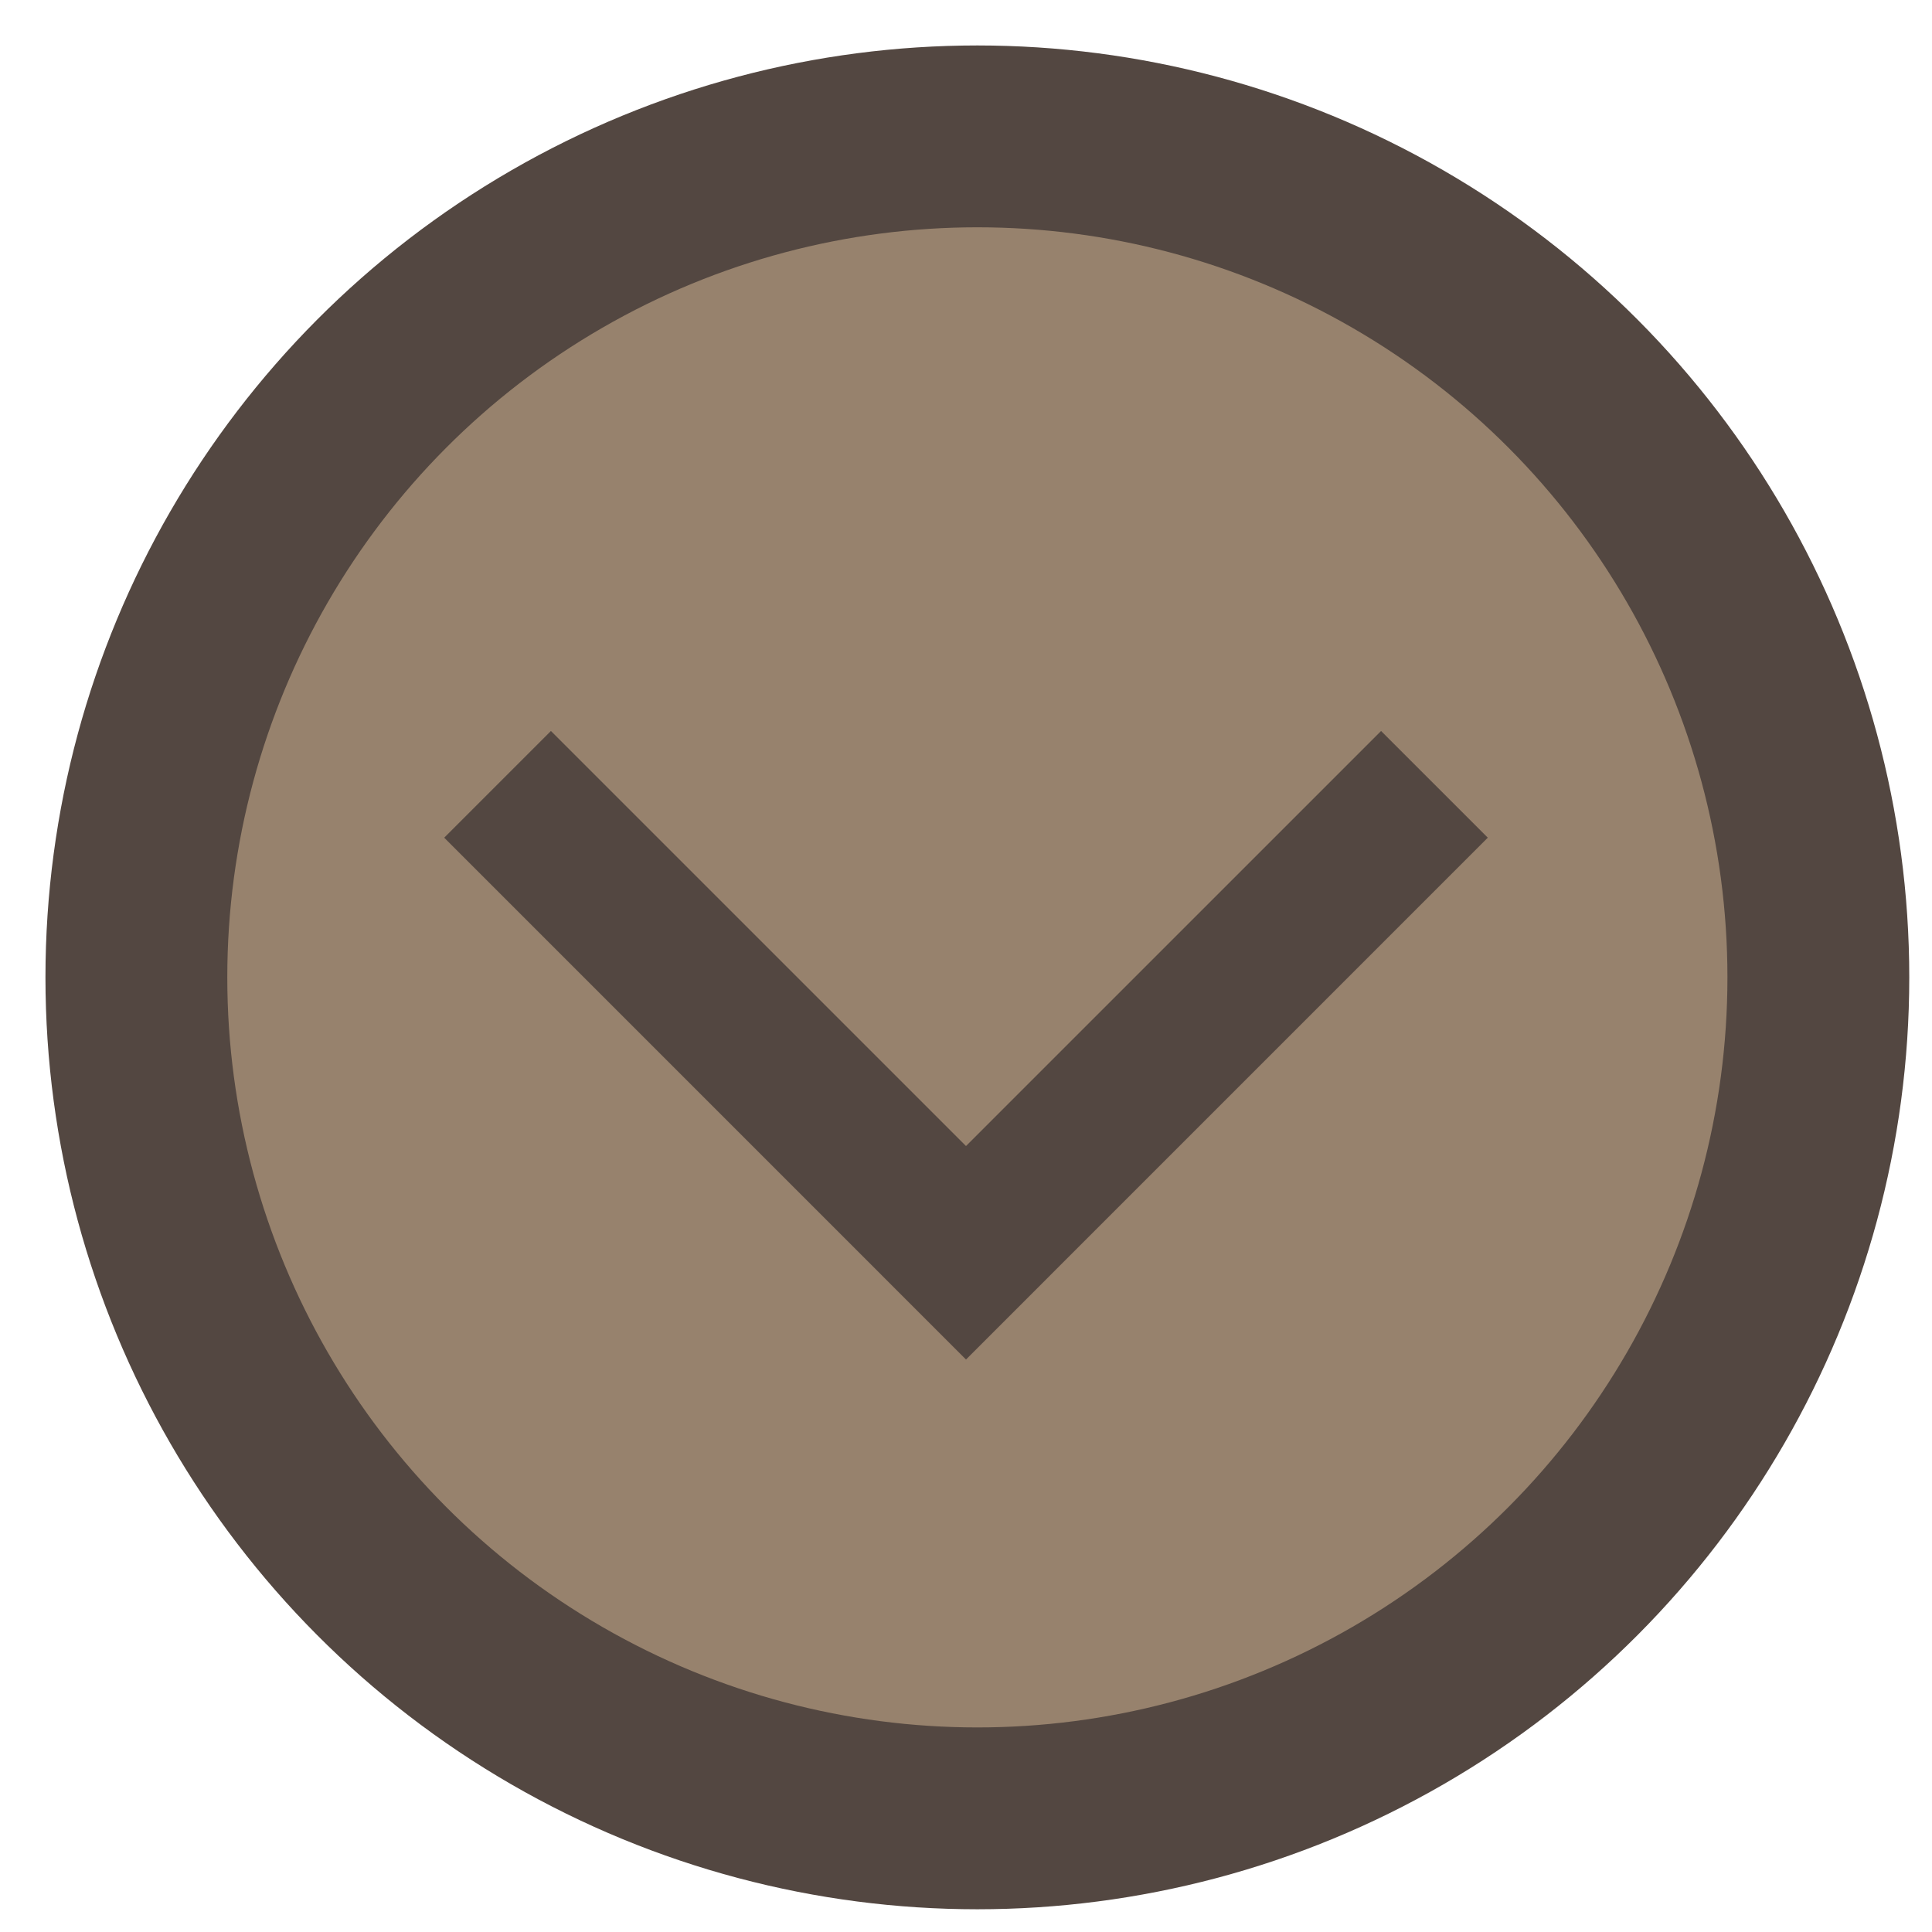
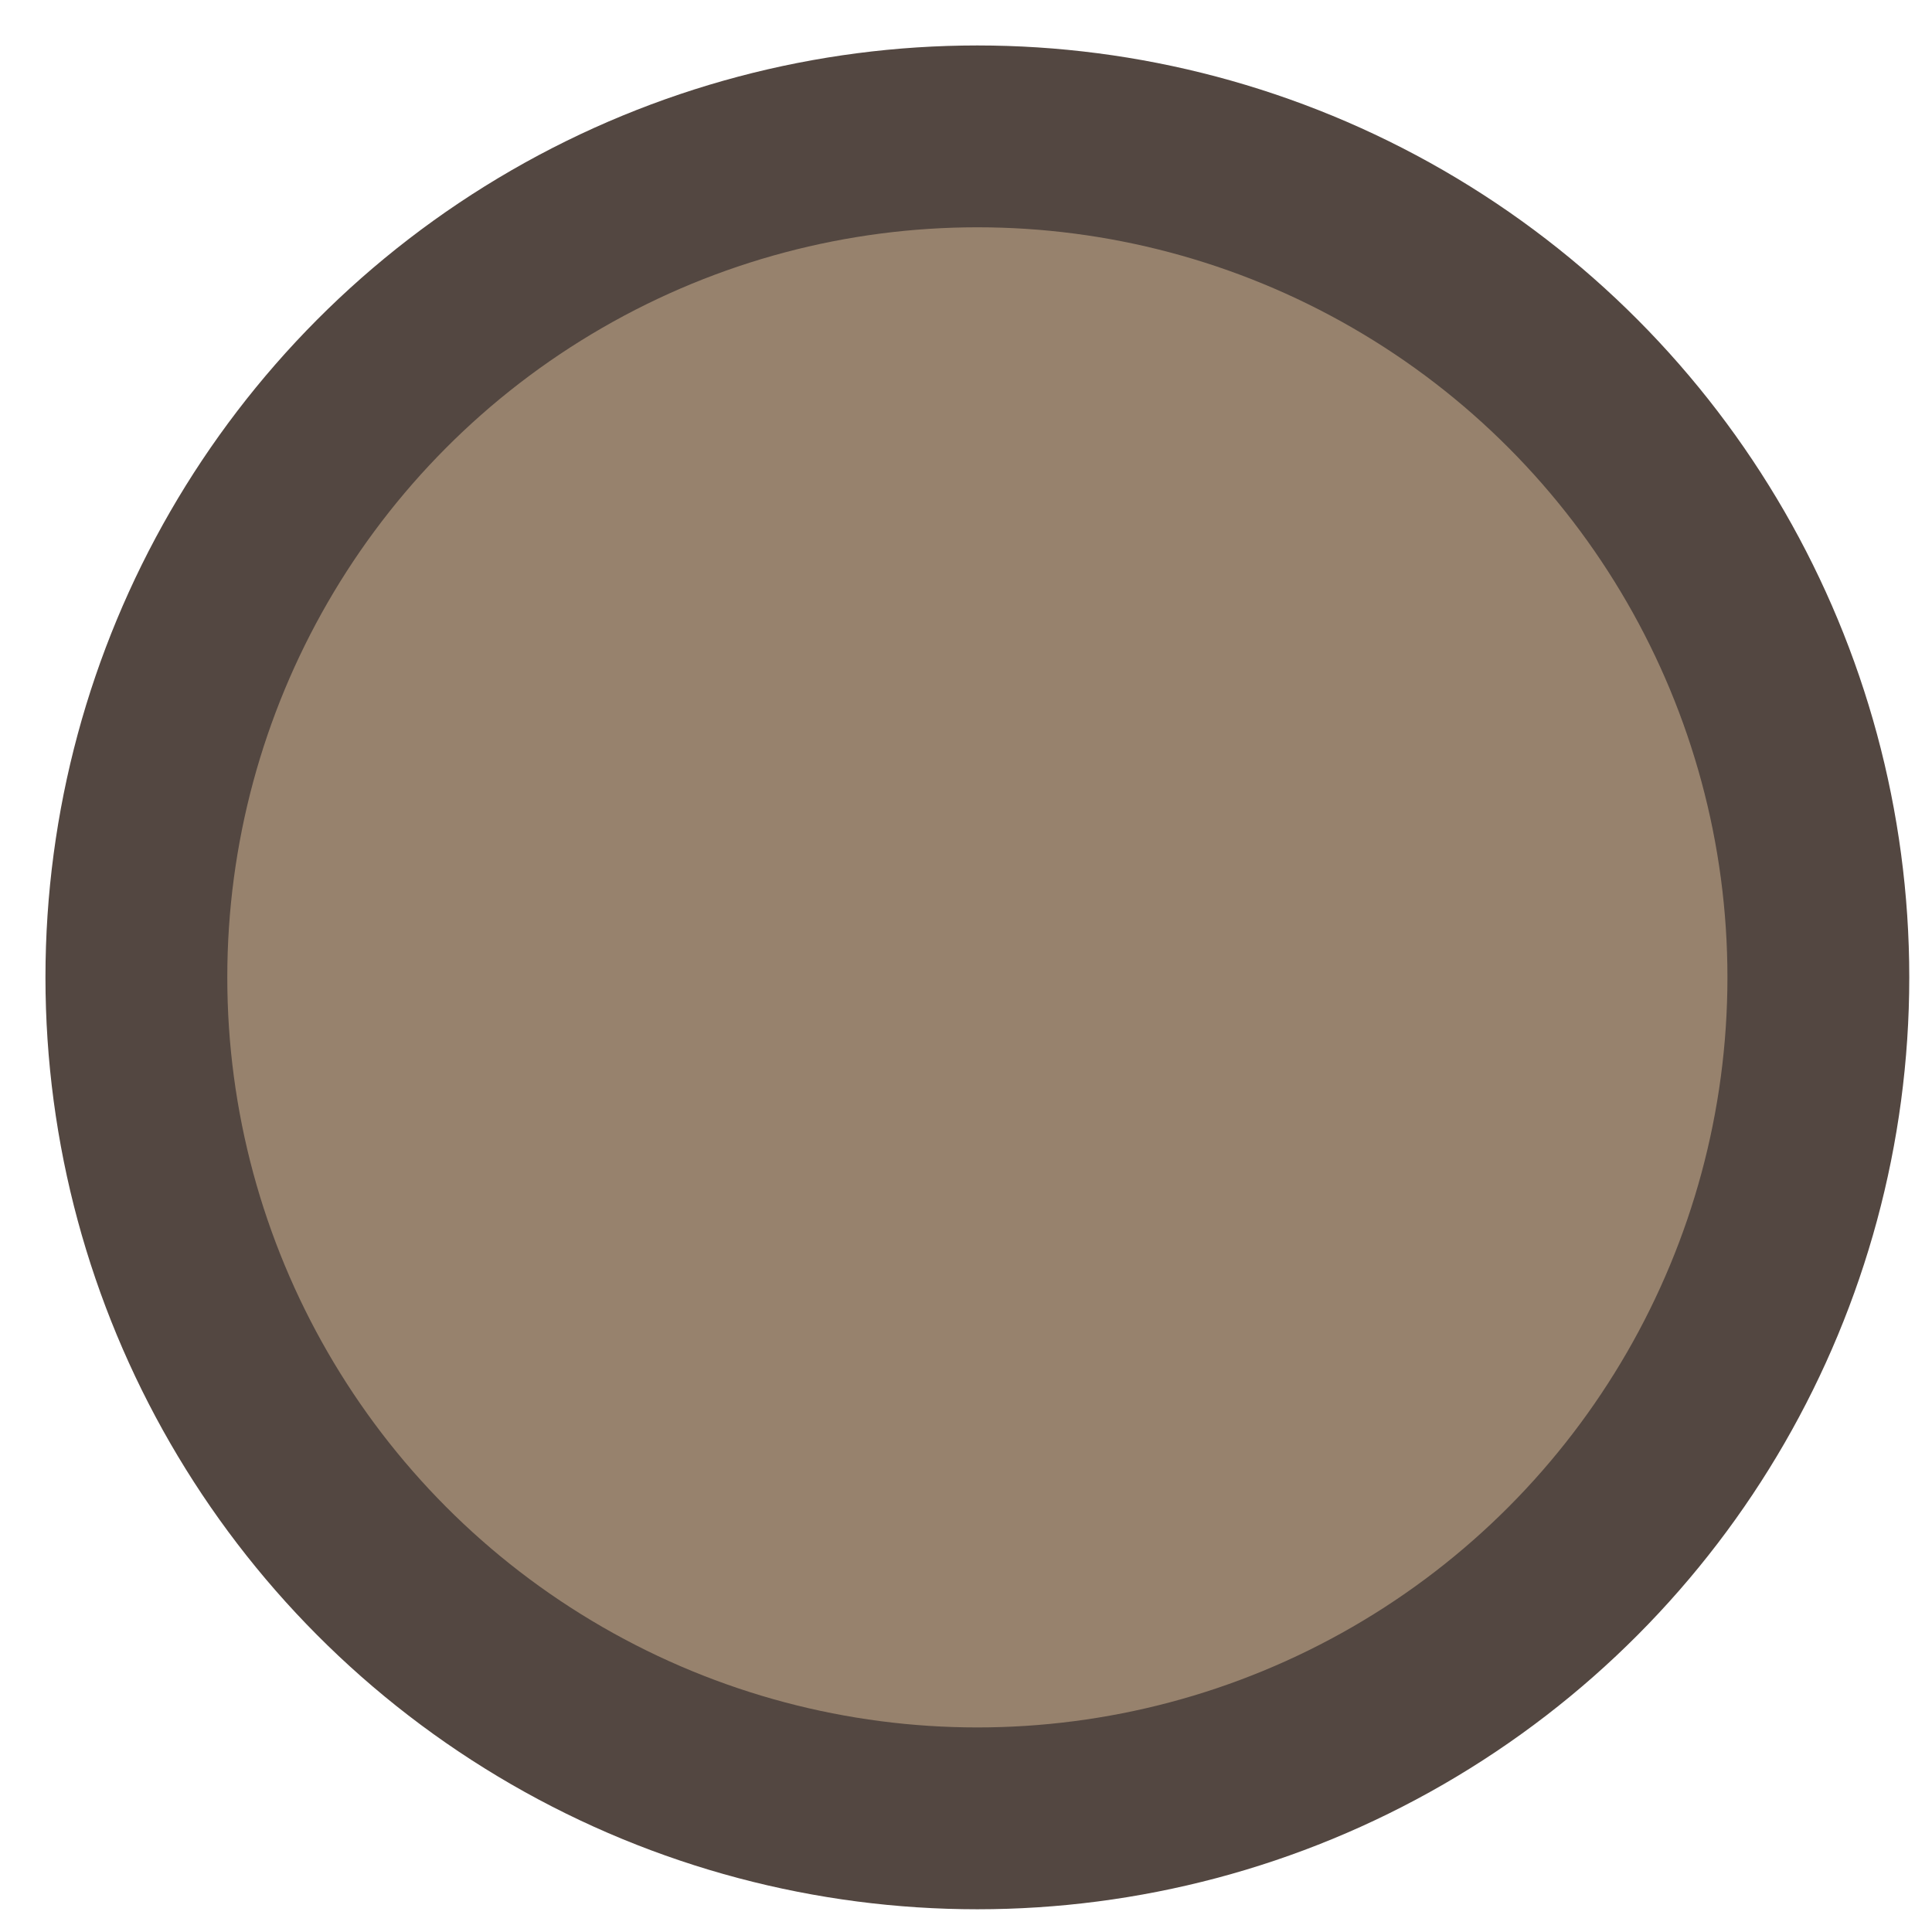
<svg xmlns="http://www.w3.org/2000/svg" width="85" height="85" viewBox="0 0 85 85" fill="none">
  <circle cx="43" cy="43" r="37" fill="#97826D" stroke="#534741" stroke-width="8" />
-   <path d="M42.5 59.813L65.457 36.855L60.762 32.16L42.5 50.421L24.238 32.16L19.543 36.855L42.5 59.813Z" fill="#534741" />
</svg>